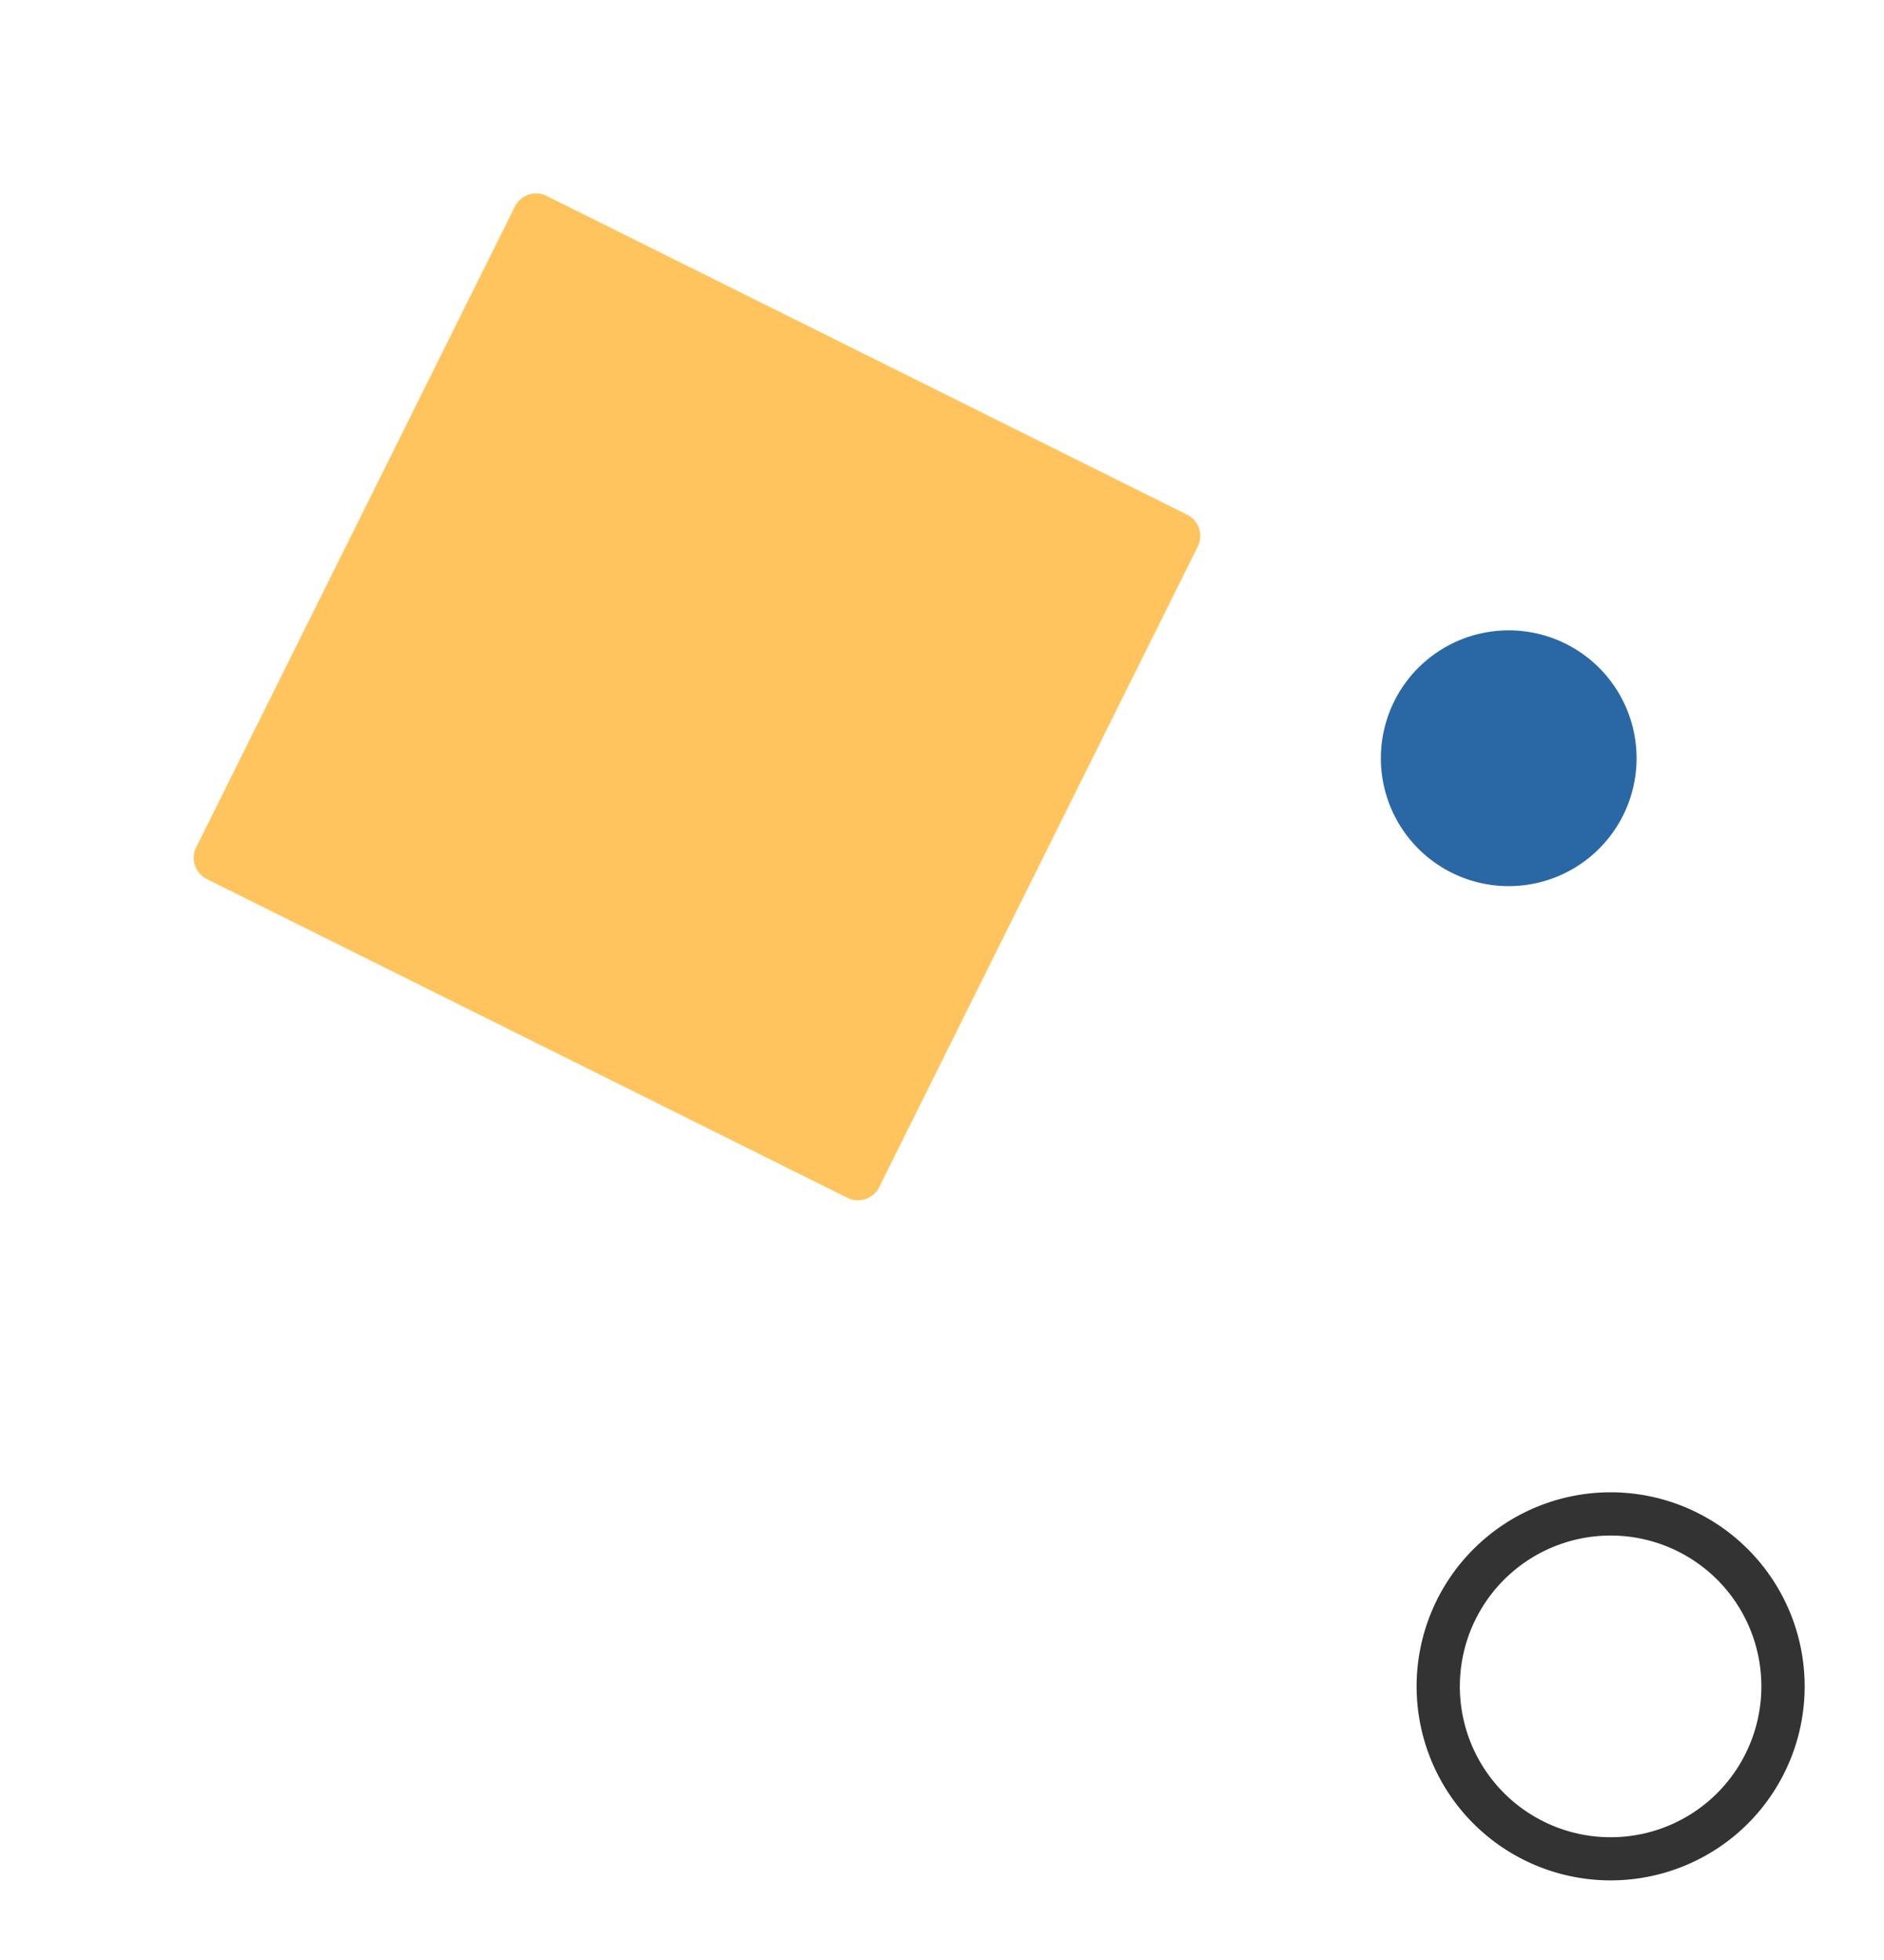
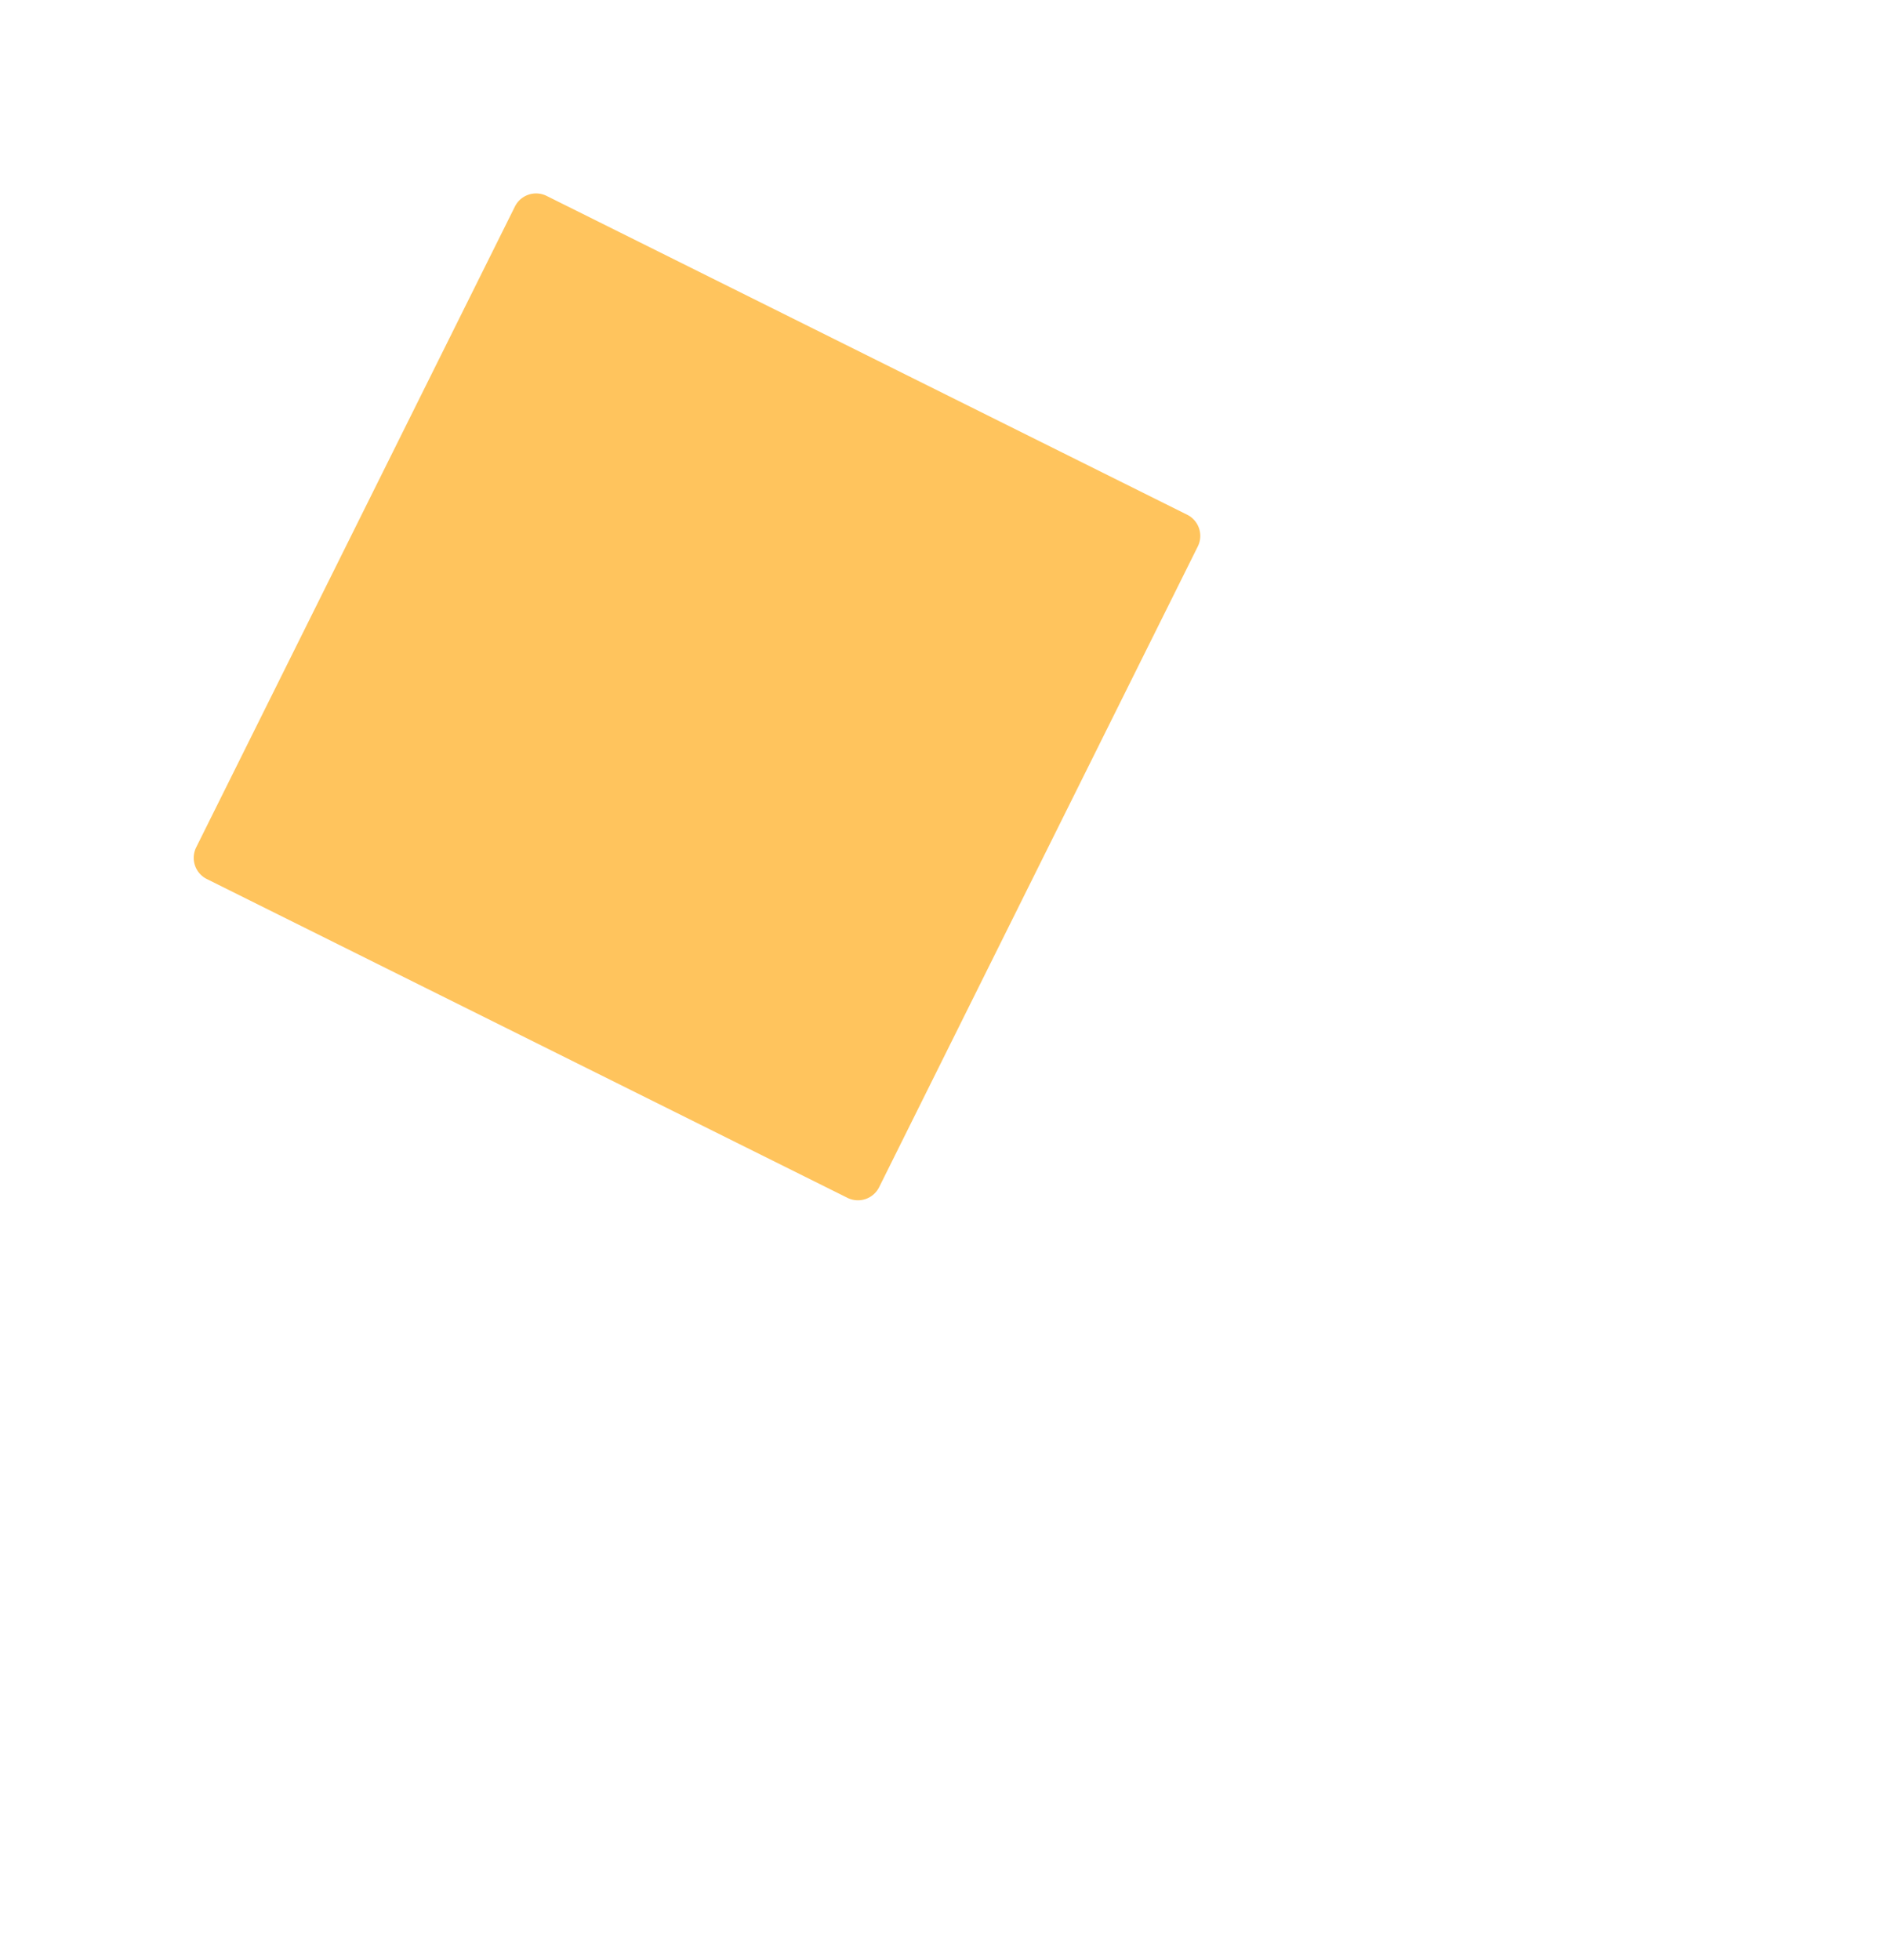
<svg xmlns="http://www.w3.org/2000/svg" width="180.338" height="187.551" viewBox="0 0 180.338 187.551">
  <g id="グループ_423914" data-name="グループ 423914" transform="translate(-811.238 -1004.08) rotate(11)">
-     <path id="パス_190042" data-name="パス 190042" d="M18.577,37.155A18.578,18.578,0,1,1,37.155,18.577,18.6,18.6,0,0,1,18.577,37.155m0-33.017a14.439,14.439,0,1,0,14.44,14.439A14.456,14.456,0,0,0,18.577,4.138" transform="matrix(0.777, 0.629, -0.629, 0.777, 1167.301, 933.709)" fill="#333" />
-     <path id="パス_190043" data-name="パス 190043" d="M24.484,12.242A12.242,12.242,0,1,1,12.242,0,12.242,12.242,0,0,1,24.484,12.242" transform="matrix(0.777, 0.629, -0.629, 0.777, 1141.716, 857.296)" fill="#2a68a5" />
    <path id="パス_190045" data-name="パス 190045" d="M67.147,1.361l27.359,62.8a2.266,2.266,0,0,1-1.172,2.982L30.529,94.506a2.265,2.265,0,0,1-2.981-1.172L.189,30.529a2.265,2.265,0,0,1,1.172-2.982L64.166.189a2.265,2.265,0,0,1,2.981,1.172" transform="matrix(0.777, 0.629, -0.629, 0.777, 1059.129, 816.999)" fill="#ffc45d" />
  </g>
</svg>